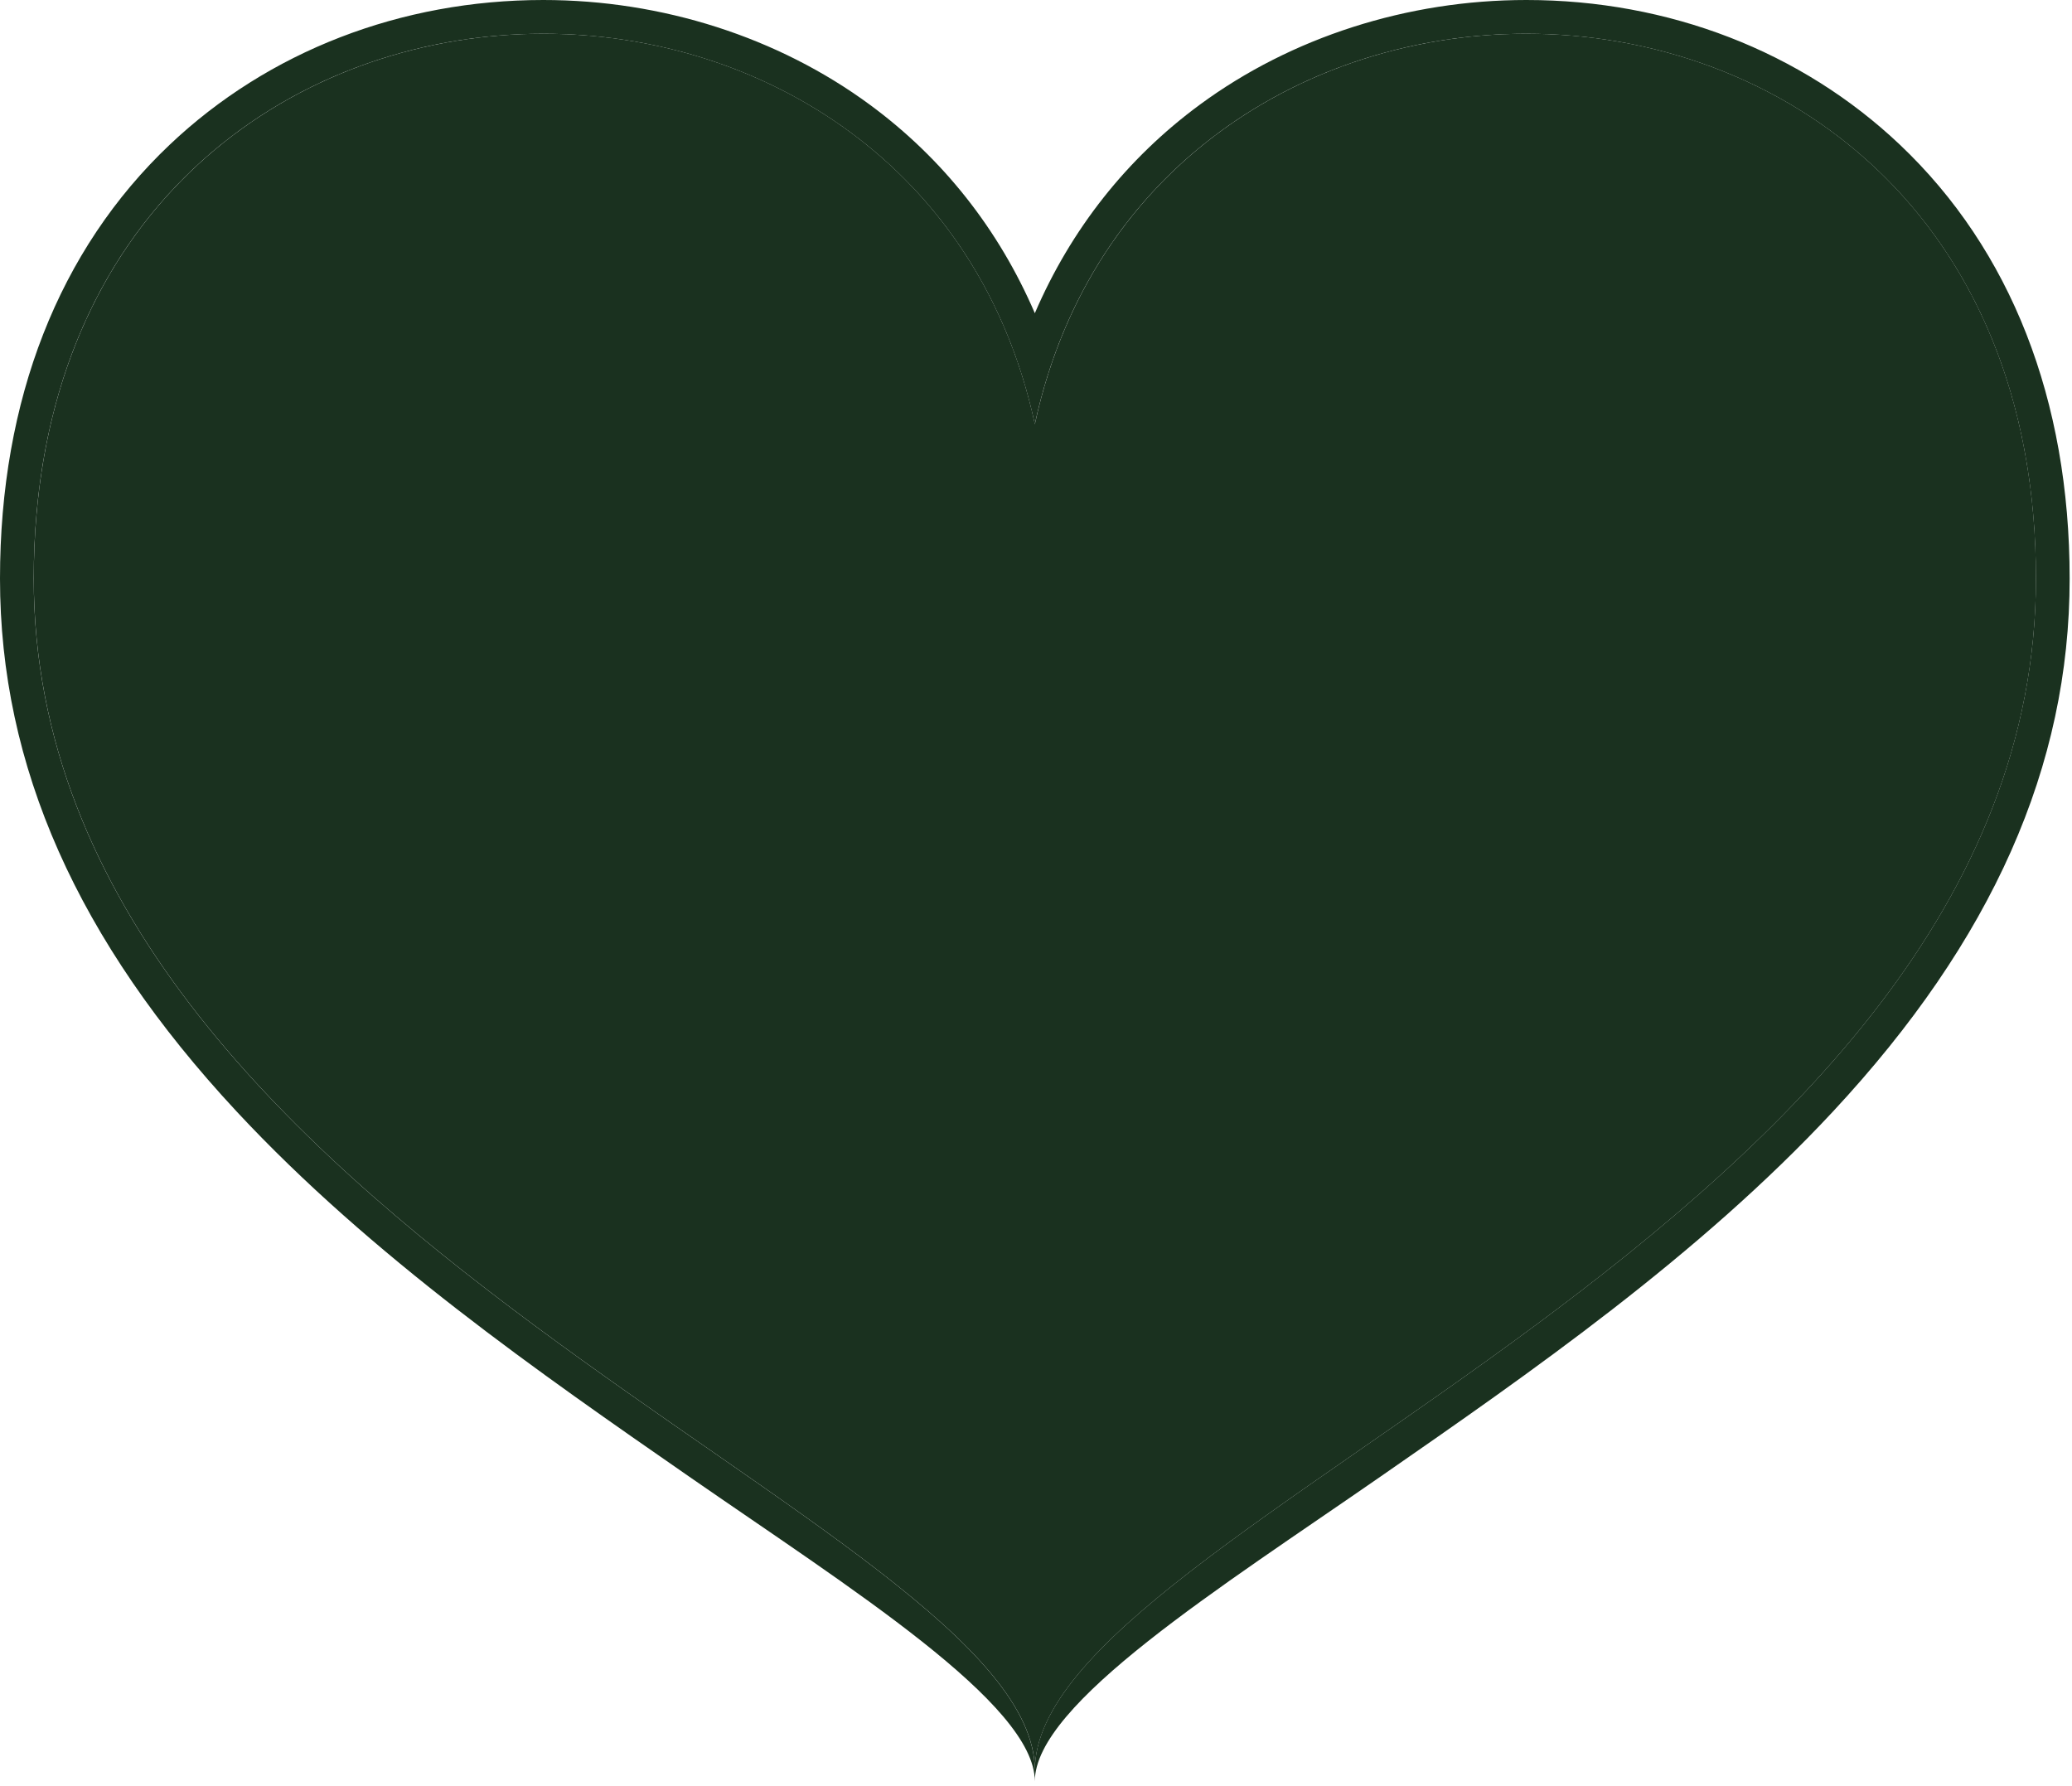
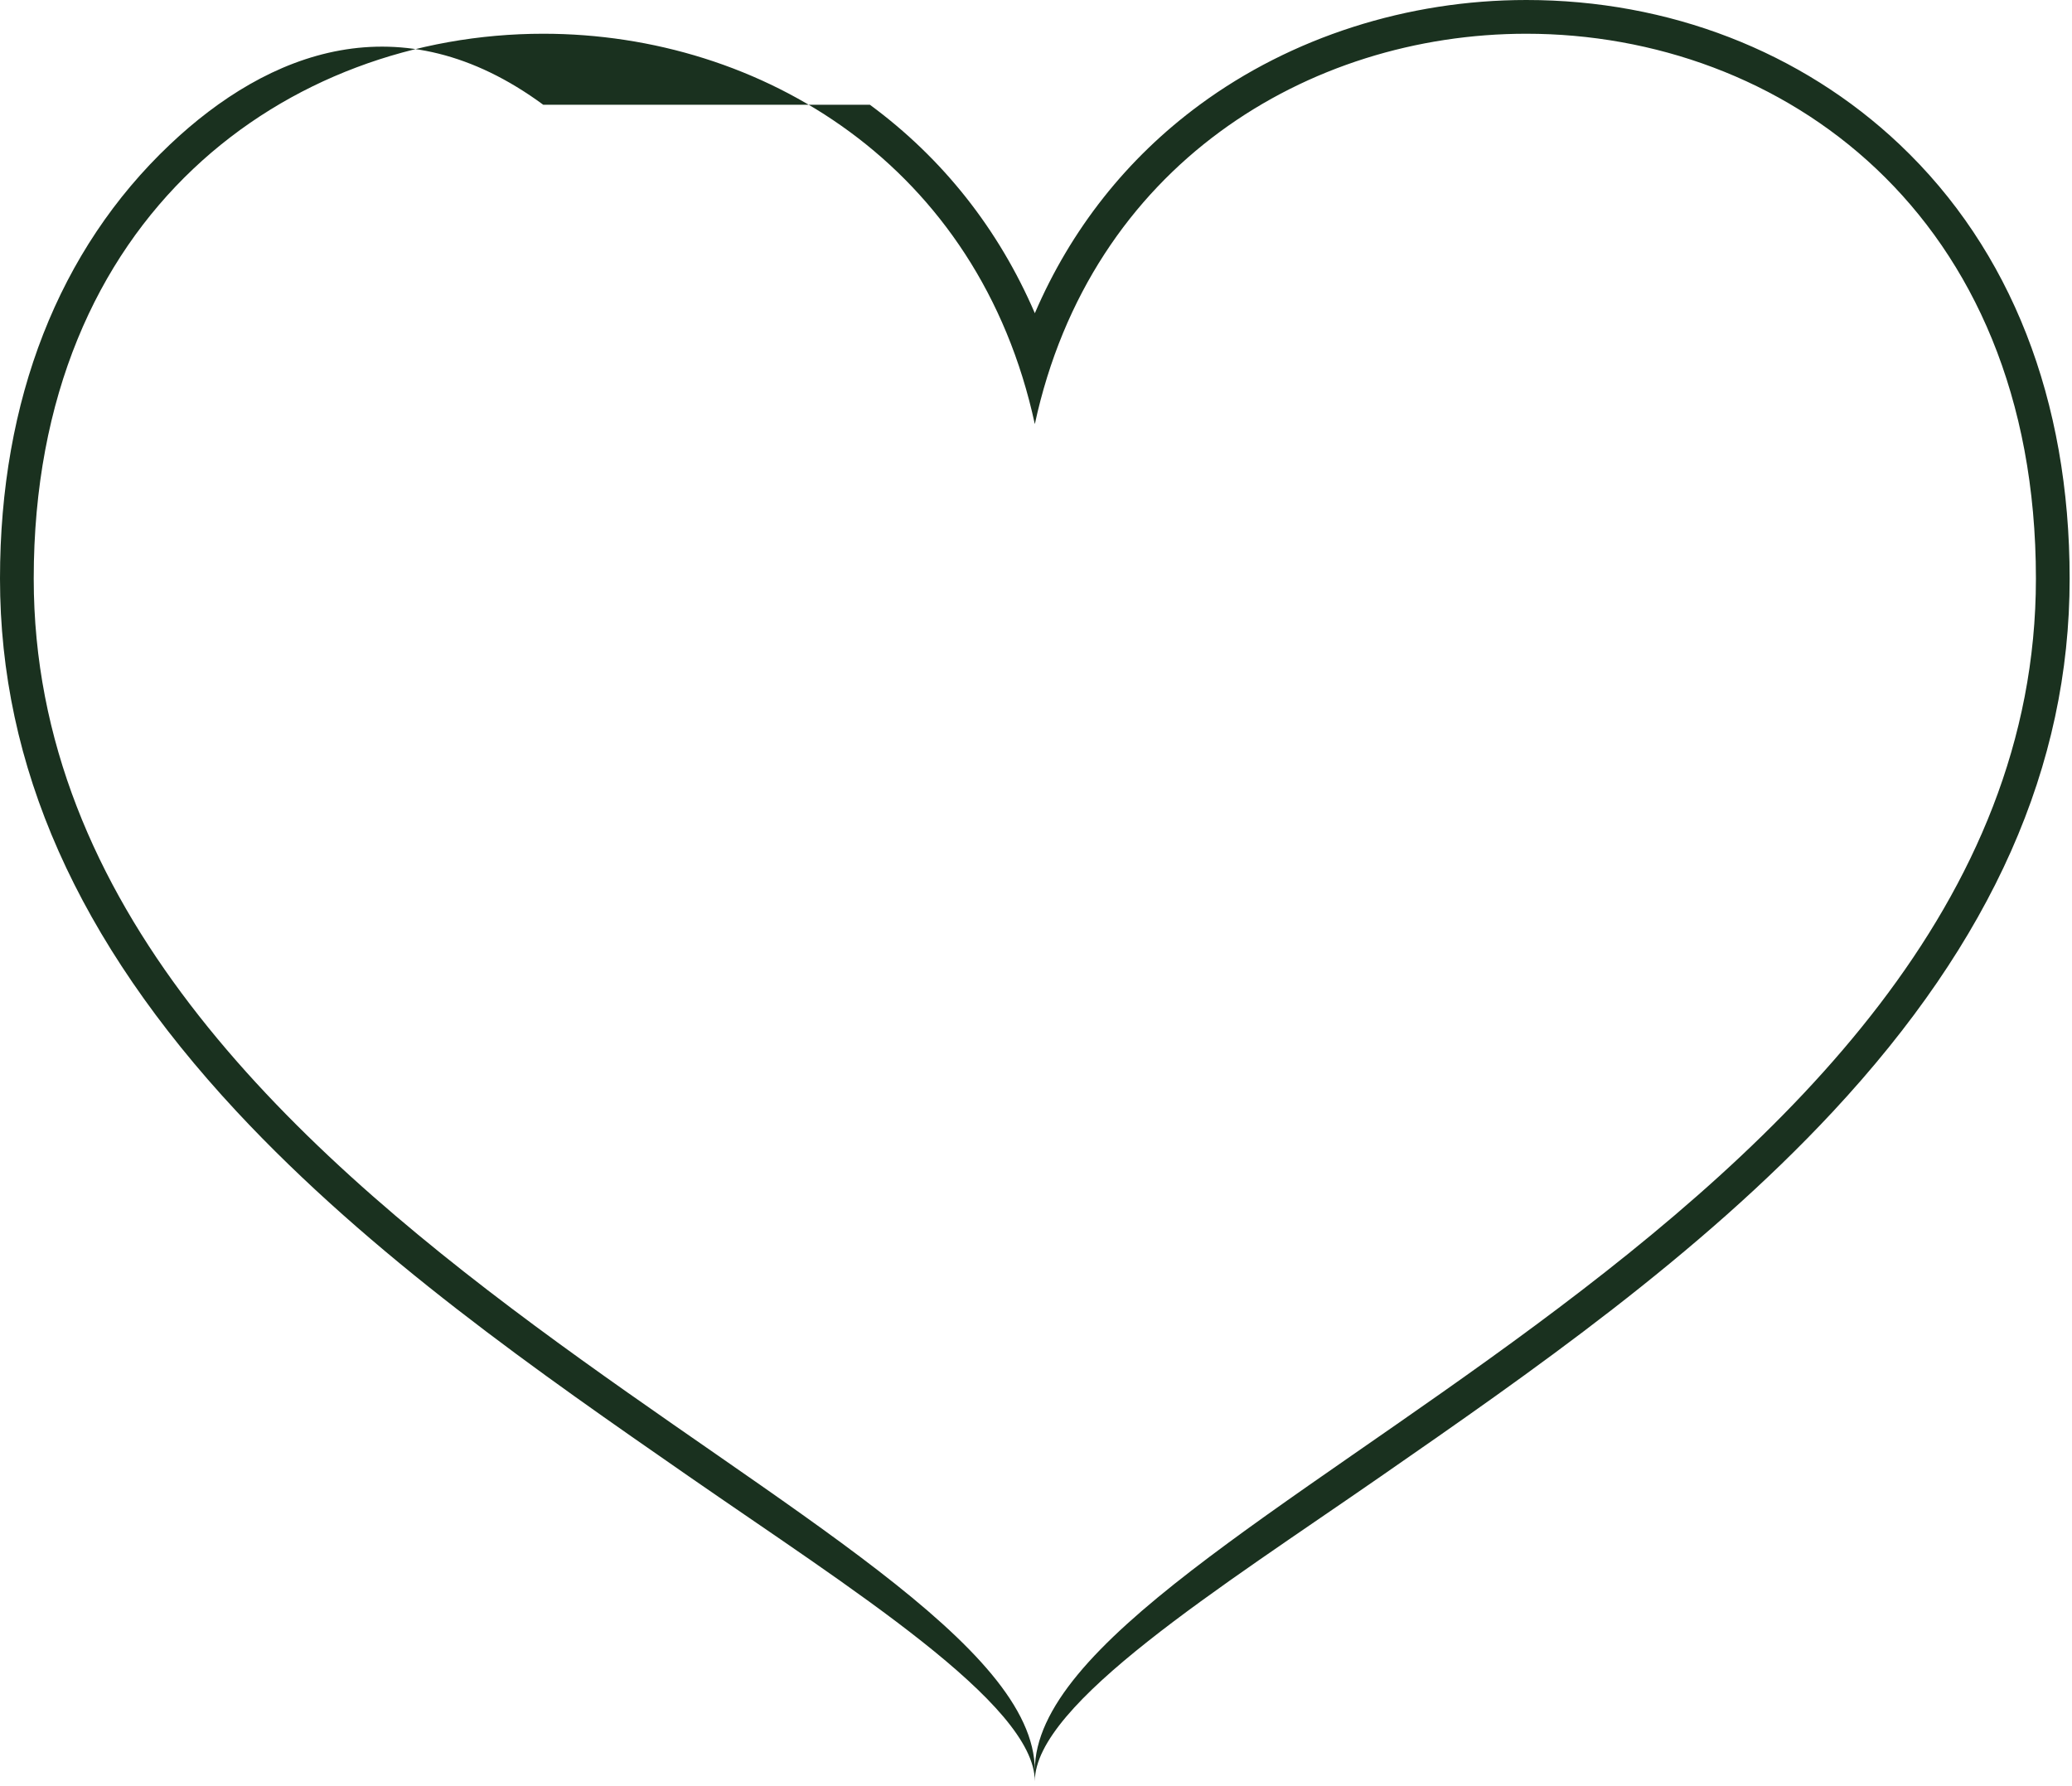
<svg xmlns="http://www.w3.org/2000/svg" width="116" height="100" viewBox="0 0 116 100" fill="none">
-   <path d="M57.937 23.745C51.158 -7.641 1.891 -5.626 1.891 32.394C1.891 68.849 57.937 85.18 57.937 99.121C57.937 85.181 113.983 68.849 113.983 32.394C113.983 -5.626 64.716 -7.641 57.937 23.745Z" fill="#1A311F" />
-   <path d="M106.355 8.093C100.843 2.874 93.419 0 85.451 0C78.796 0 72.303 2.082 67.168 5.863C63.082 8.872 59.953 12.843 57.935 17.536C55.917 12.845 52.788 8.873 48.701 5.865C43.565 2.084 37.072 0.001 30.418 0H30.414C22.445 0 15.022 2.874 9.511 8.093C3.289 13.985 0 22.389 0 32.394C0 42.891 4.334 52.651 13.249 62.23C20.781 70.323 30.228 76.876 38.563 82.657C47.554 88.893 57.934 95.39 57.934 99.728C57.934 95.39 68.315 88.893 77.305 82.657C85.64 76.876 95.086 70.323 102.619 62.23C111.535 52.651 115.868 42.891 115.868 32.394C115.868 22.389 112.579 13.986 106.355 8.093ZM57.934 99.121C57.934 85.18 1.888 68.849 1.888 32.394C1.888 11.92 16.172 1.887 30.417 1.889C42.625 1.89 54.805 9.261 57.934 23.745C61.063 9.259 73.241 1.889 85.451 1.889C99.695 1.889 113.98 11.923 113.98 32.394C113.98 68.849 57.934 85.18 57.934 99.121Z" fill="#1A311F" />
+   <path d="M106.355 8.093C100.843 2.874 93.419 0 85.451 0C78.796 0 72.303 2.082 67.168 5.863C63.082 8.872 59.953 12.843 57.935 17.536C55.917 12.845 52.788 8.873 48.701 5.865H30.414C22.445 0 15.022 2.874 9.511 8.093C3.289 13.985 0 22.389 0 32.394C0 42.891 4.334 52.651 13.249 62.23C20.781 70.323 30.228 76.876 38.563 82.657C47.554 88.893 57.934 95.39 57.934 99.728C57.934 95.39 68.315 88.893 77.305 82.657C85.64 76.876 95.086 70.323 102.619 62.23C111.535 52.651 115.868 42.891 115.868 32.394C115.868 22.389 112.579 13.986 106.355 8.093ZM57.934 99.121C57.934 85.18 1.888 68.849 1.888 32.394C1.888 11.92 16.172 1.887 30.417 1.889C42.625 1.89 54.805 9.261 57.934 23.745C61.063 9.259 73.241 1.889 85.451 1.889C99.695 1.889 113.98 11.923 113.98 32.394C113.98 68.849 57.934 85.18 57.934 99.121Z" fill="#1A311F" />
</svg>